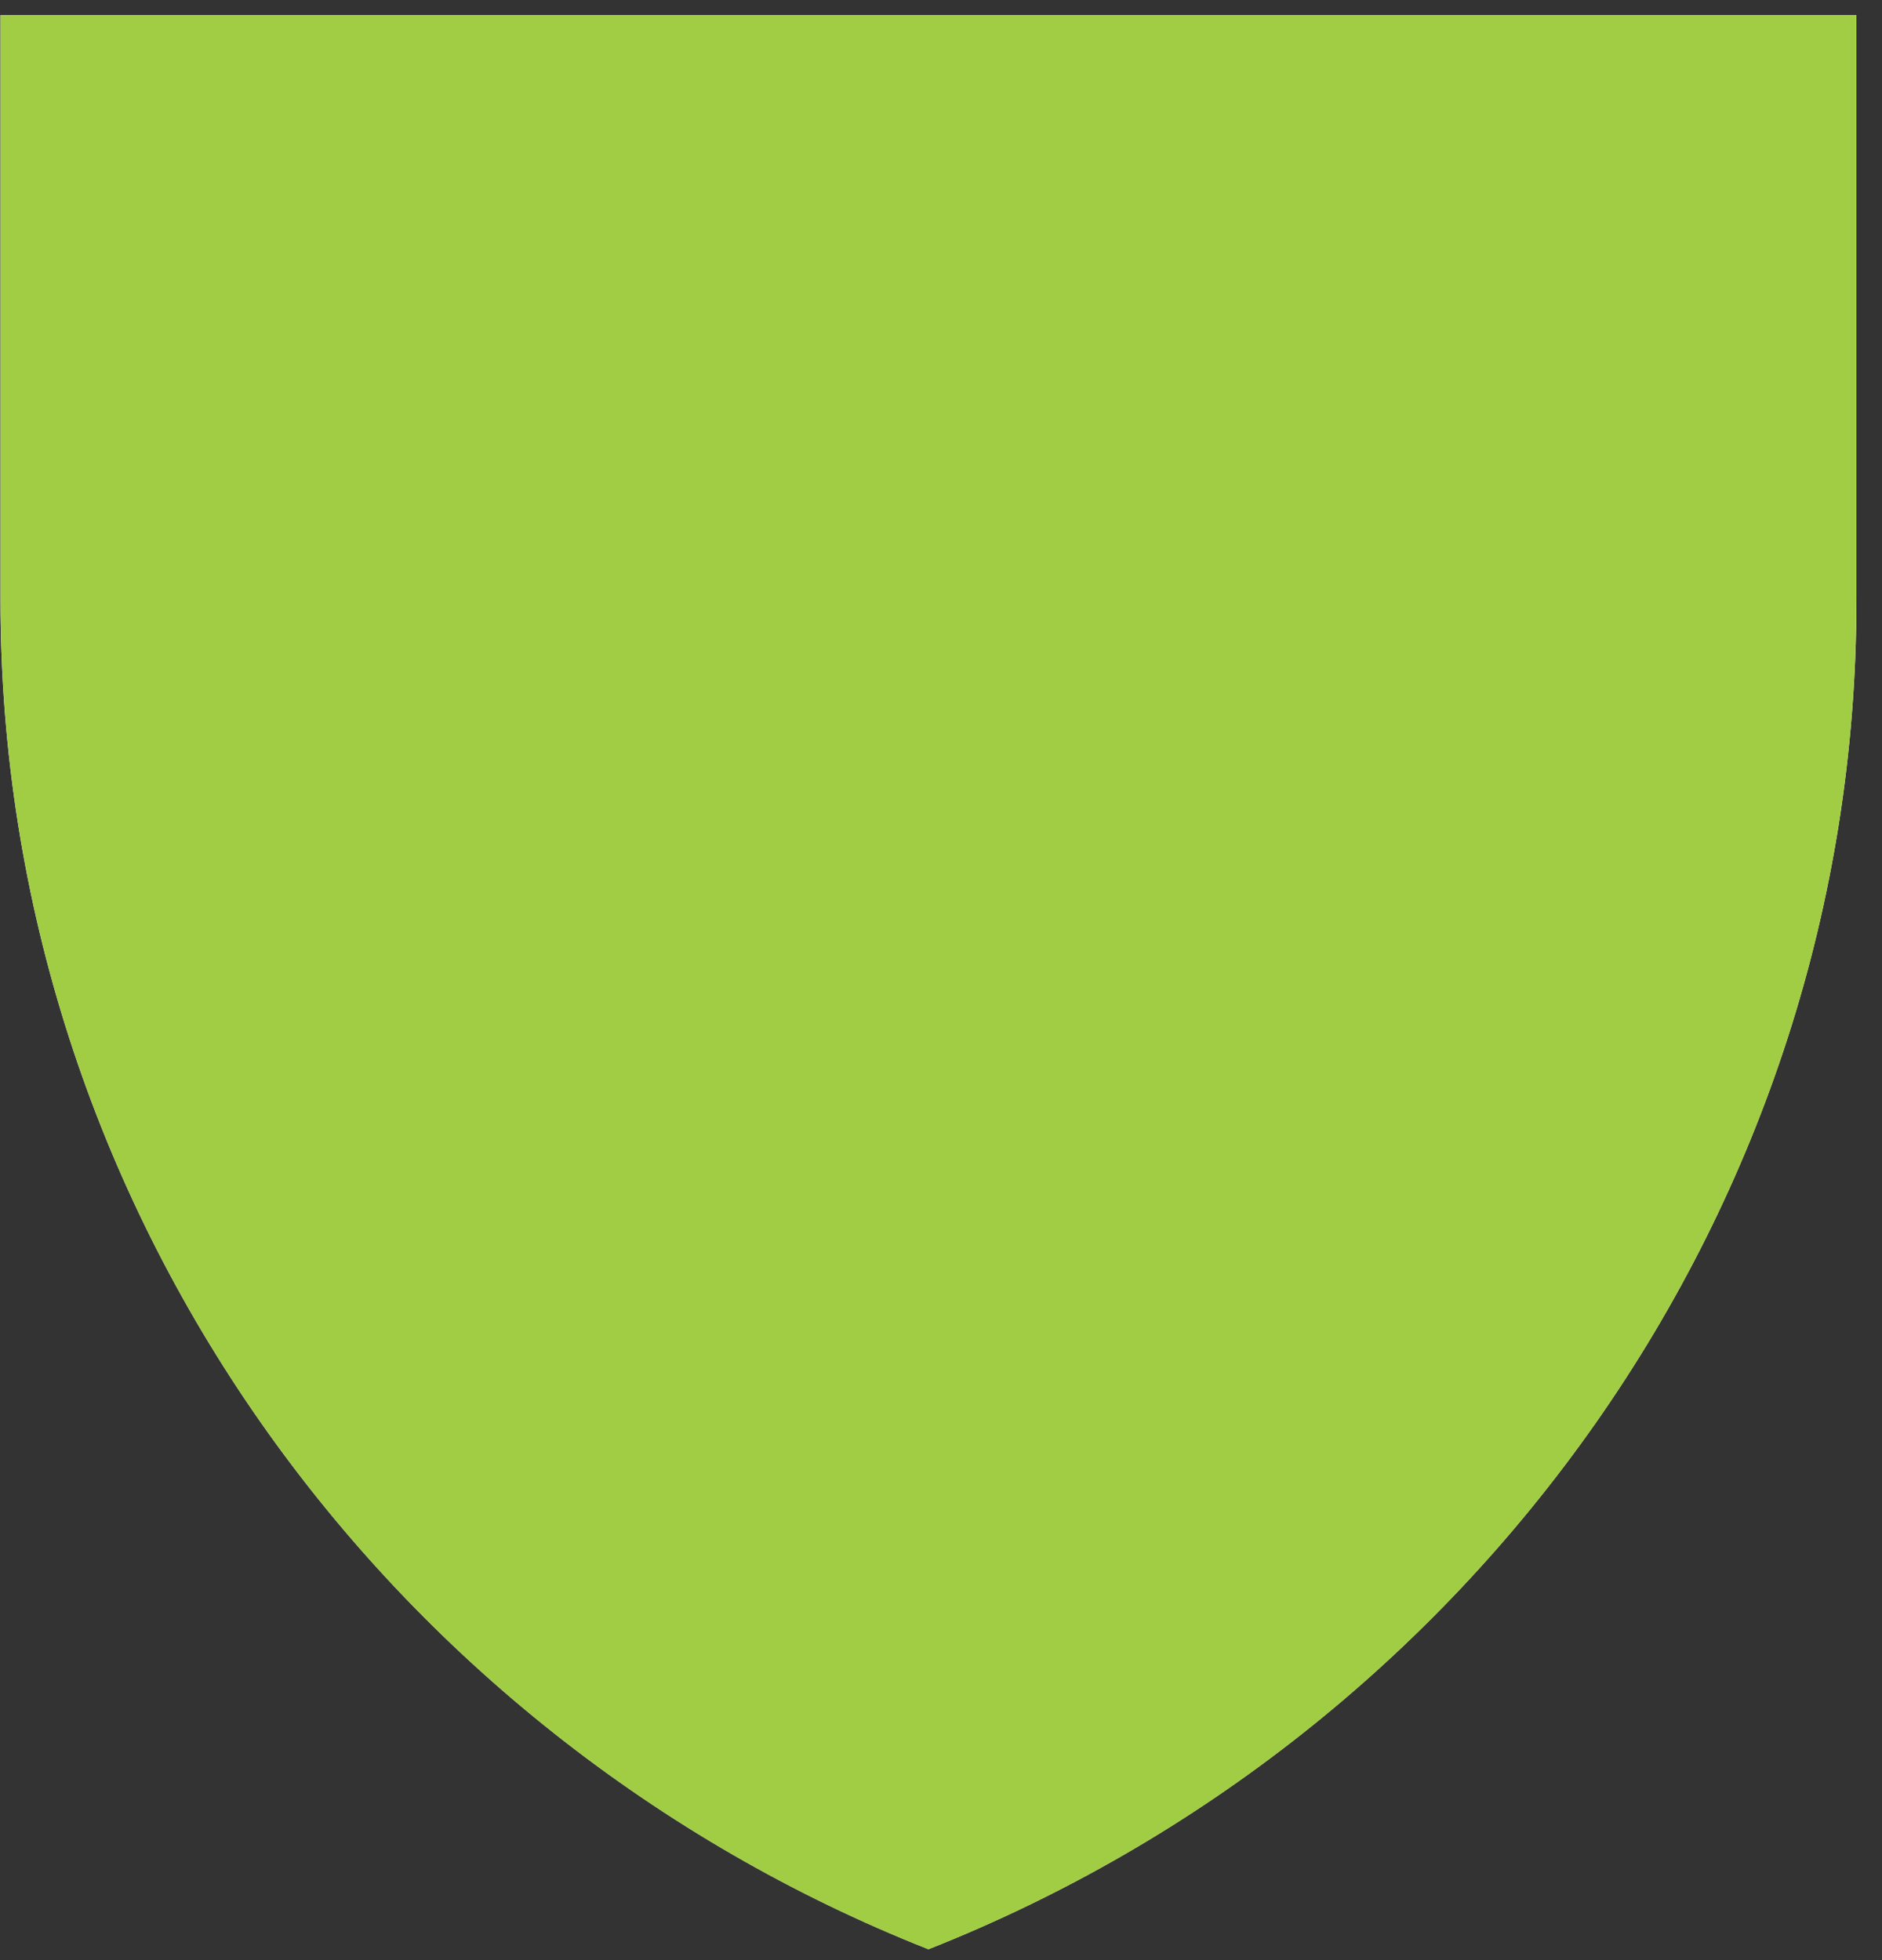
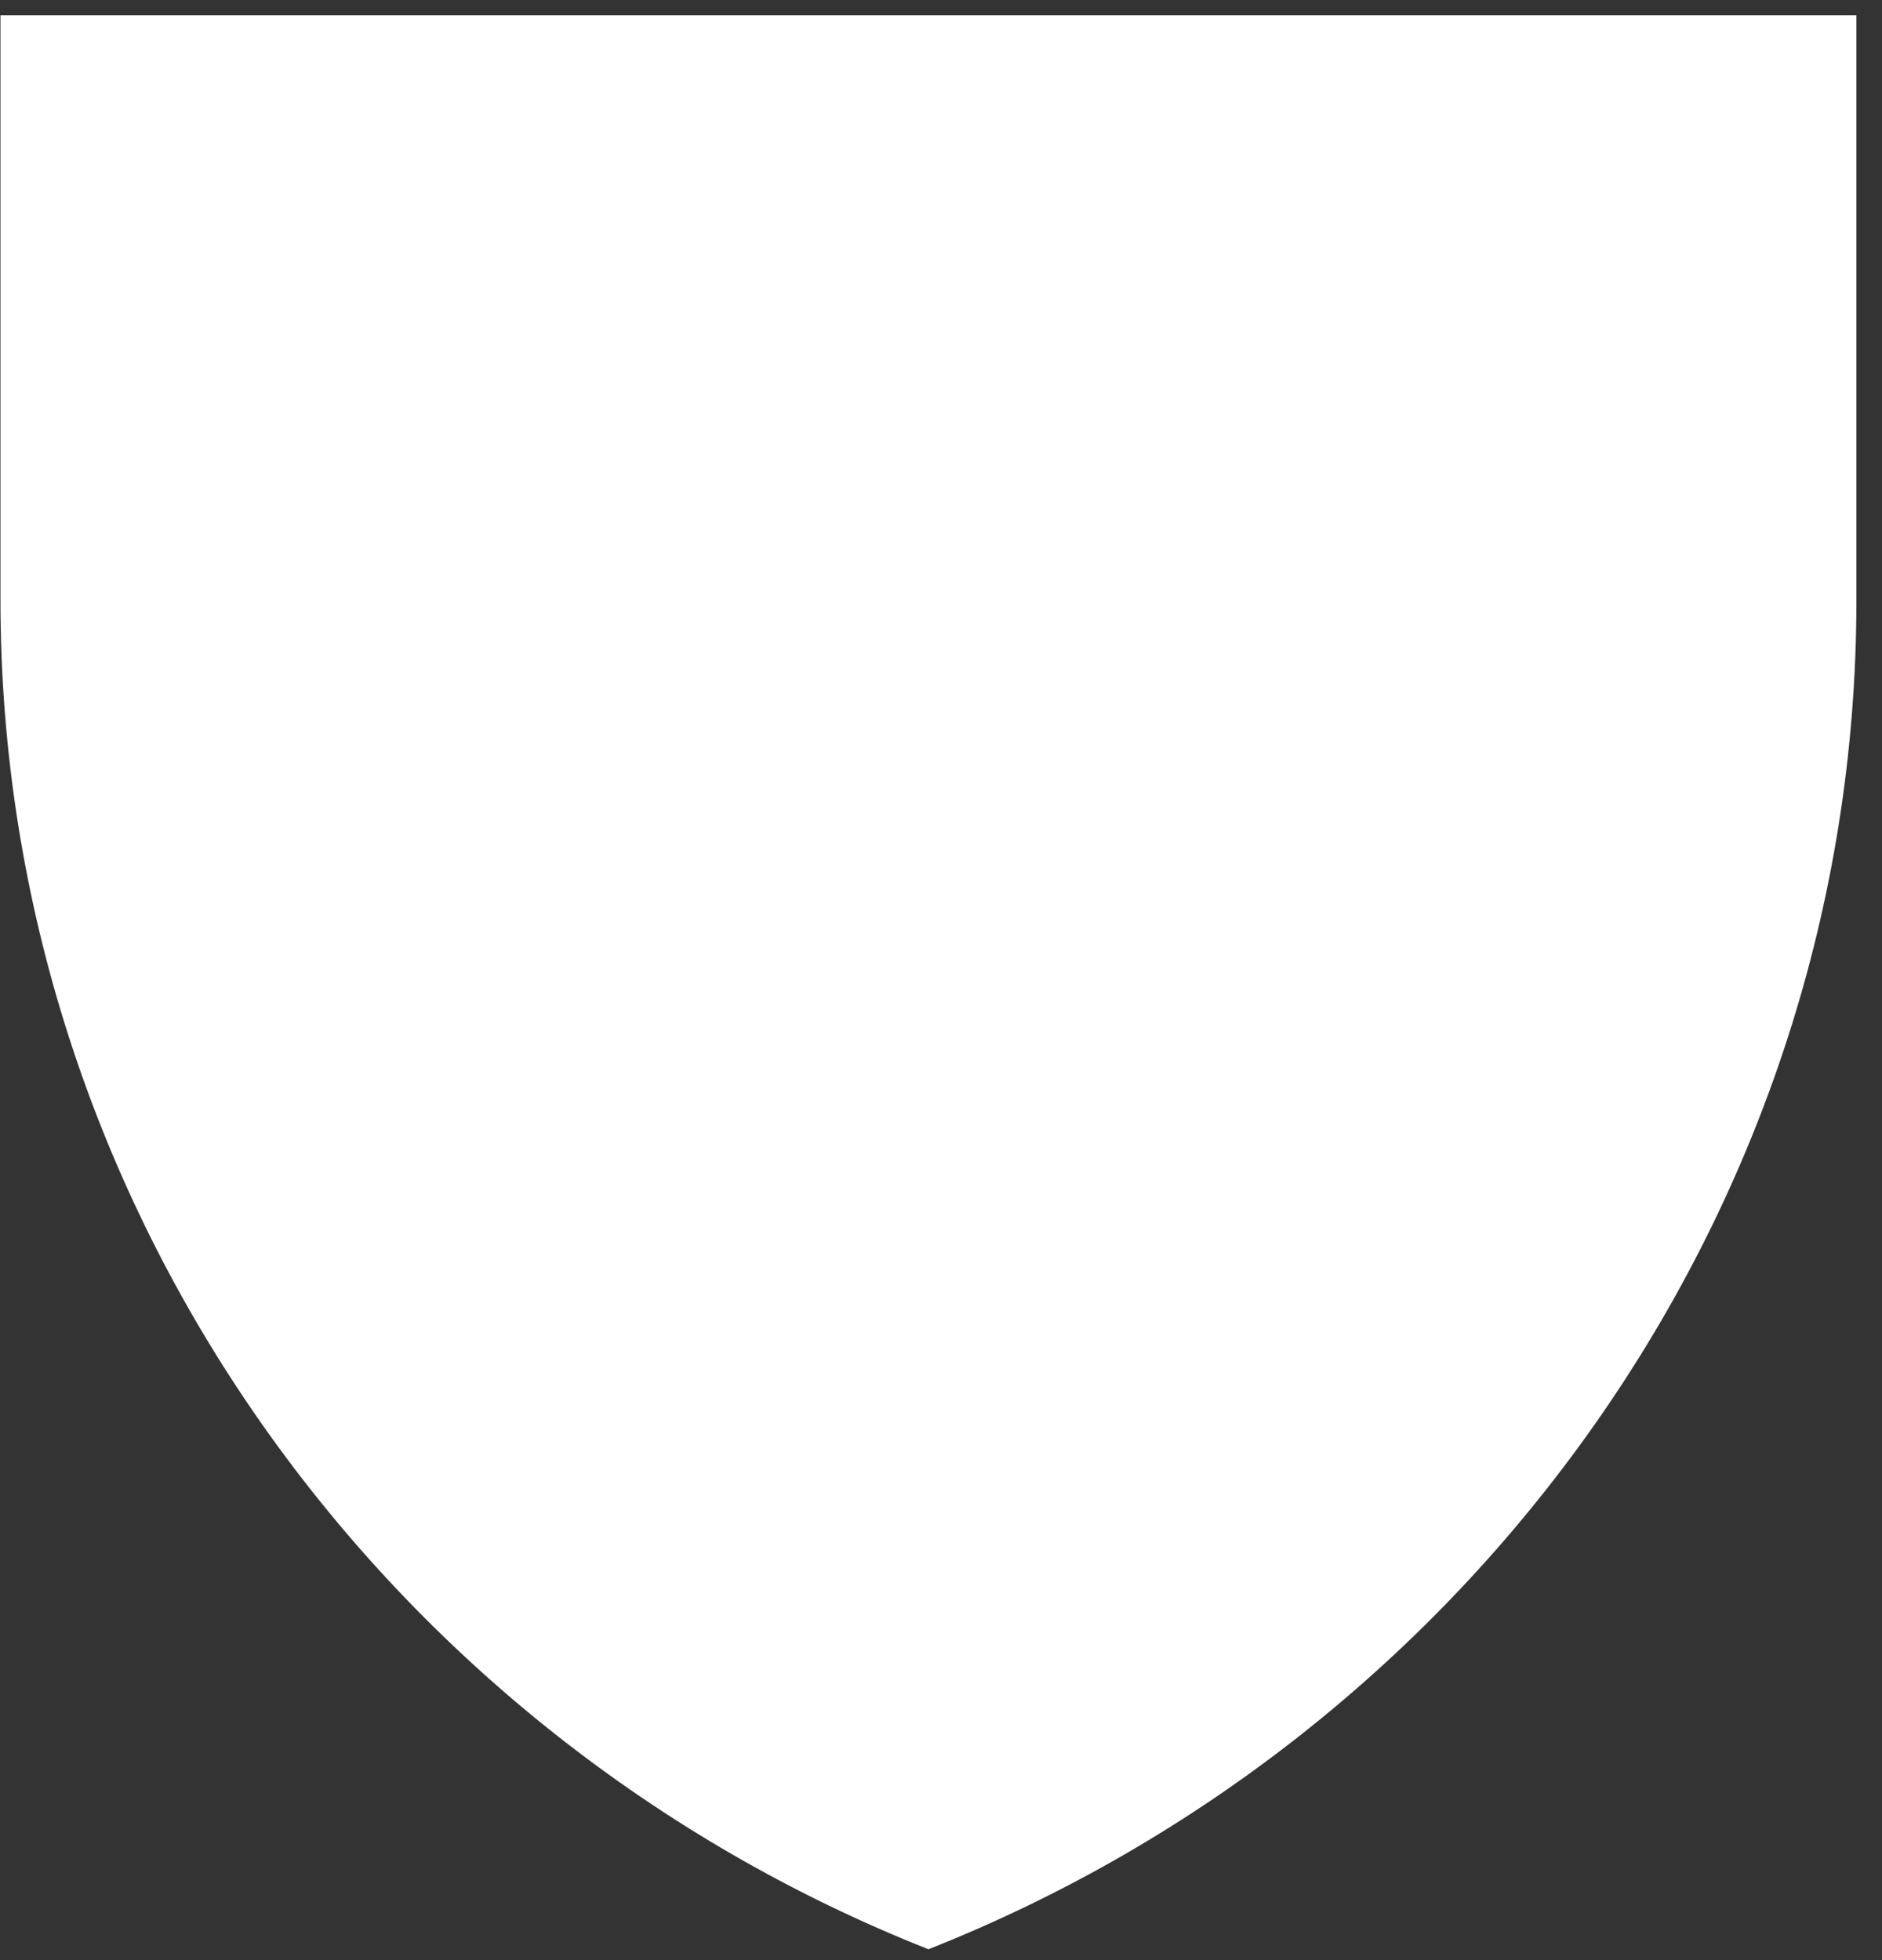
<svg xmlns="http://www.w3.org/2000/svg" width="72" height="75" viewBox="0 0 72 75" fill="none">
  <rect x="0" y="0" width="72" height="75" fill="#333333" stroke="none" />
  <path fill-rule="evenodd" clip-rule="evenodd" d="M35.519 74.584C14.772 66.381 0.018 46.29 0.018 22.958V0.581L35.519 0.581L71.021 0.581V22.958C71.021 46.29 56.266 66.381 35.519 74.584Z" fill="white" />
-   <path fill-rule="evenodd" clip-rule="evenodd" d="M35.519 74.584C14.772 66.381 0.018 46.29 0.018 22.958V0.581L35.519 0.581L71.021 0.581V22.958C71.021 46.29 56.266 66.381 35.519 74.584Z" fill="#A1CD45" />
</svg>